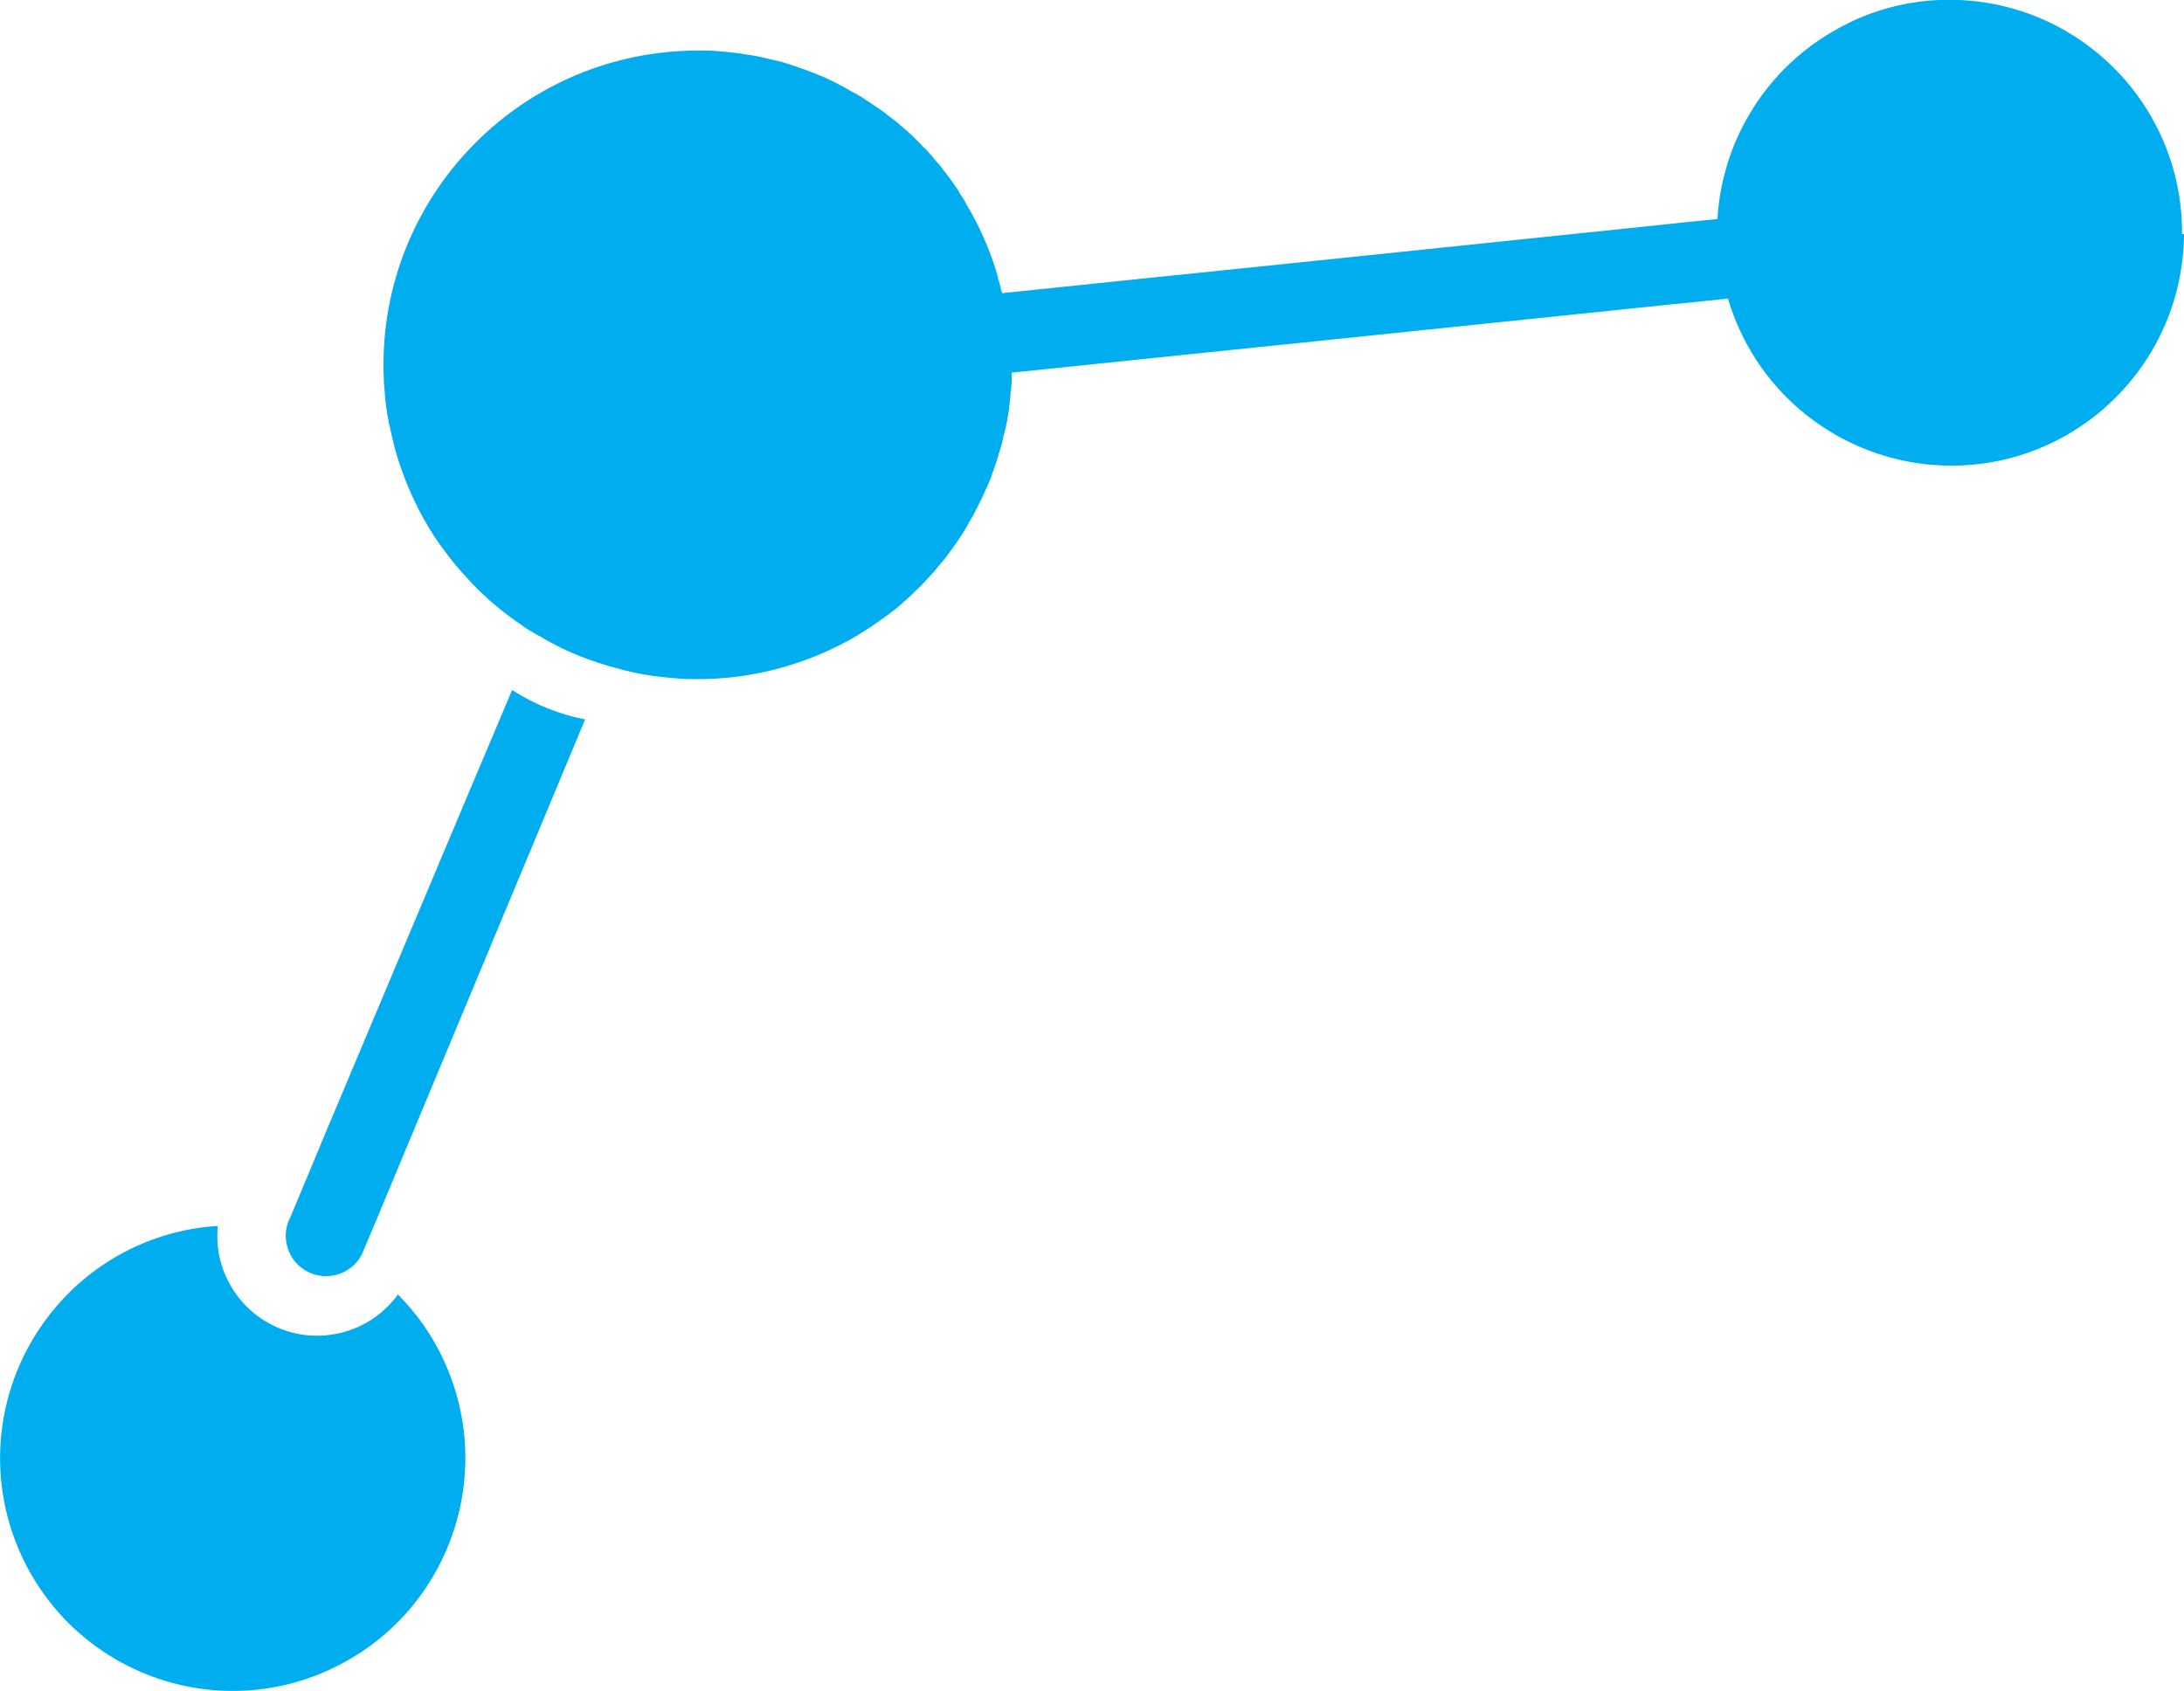
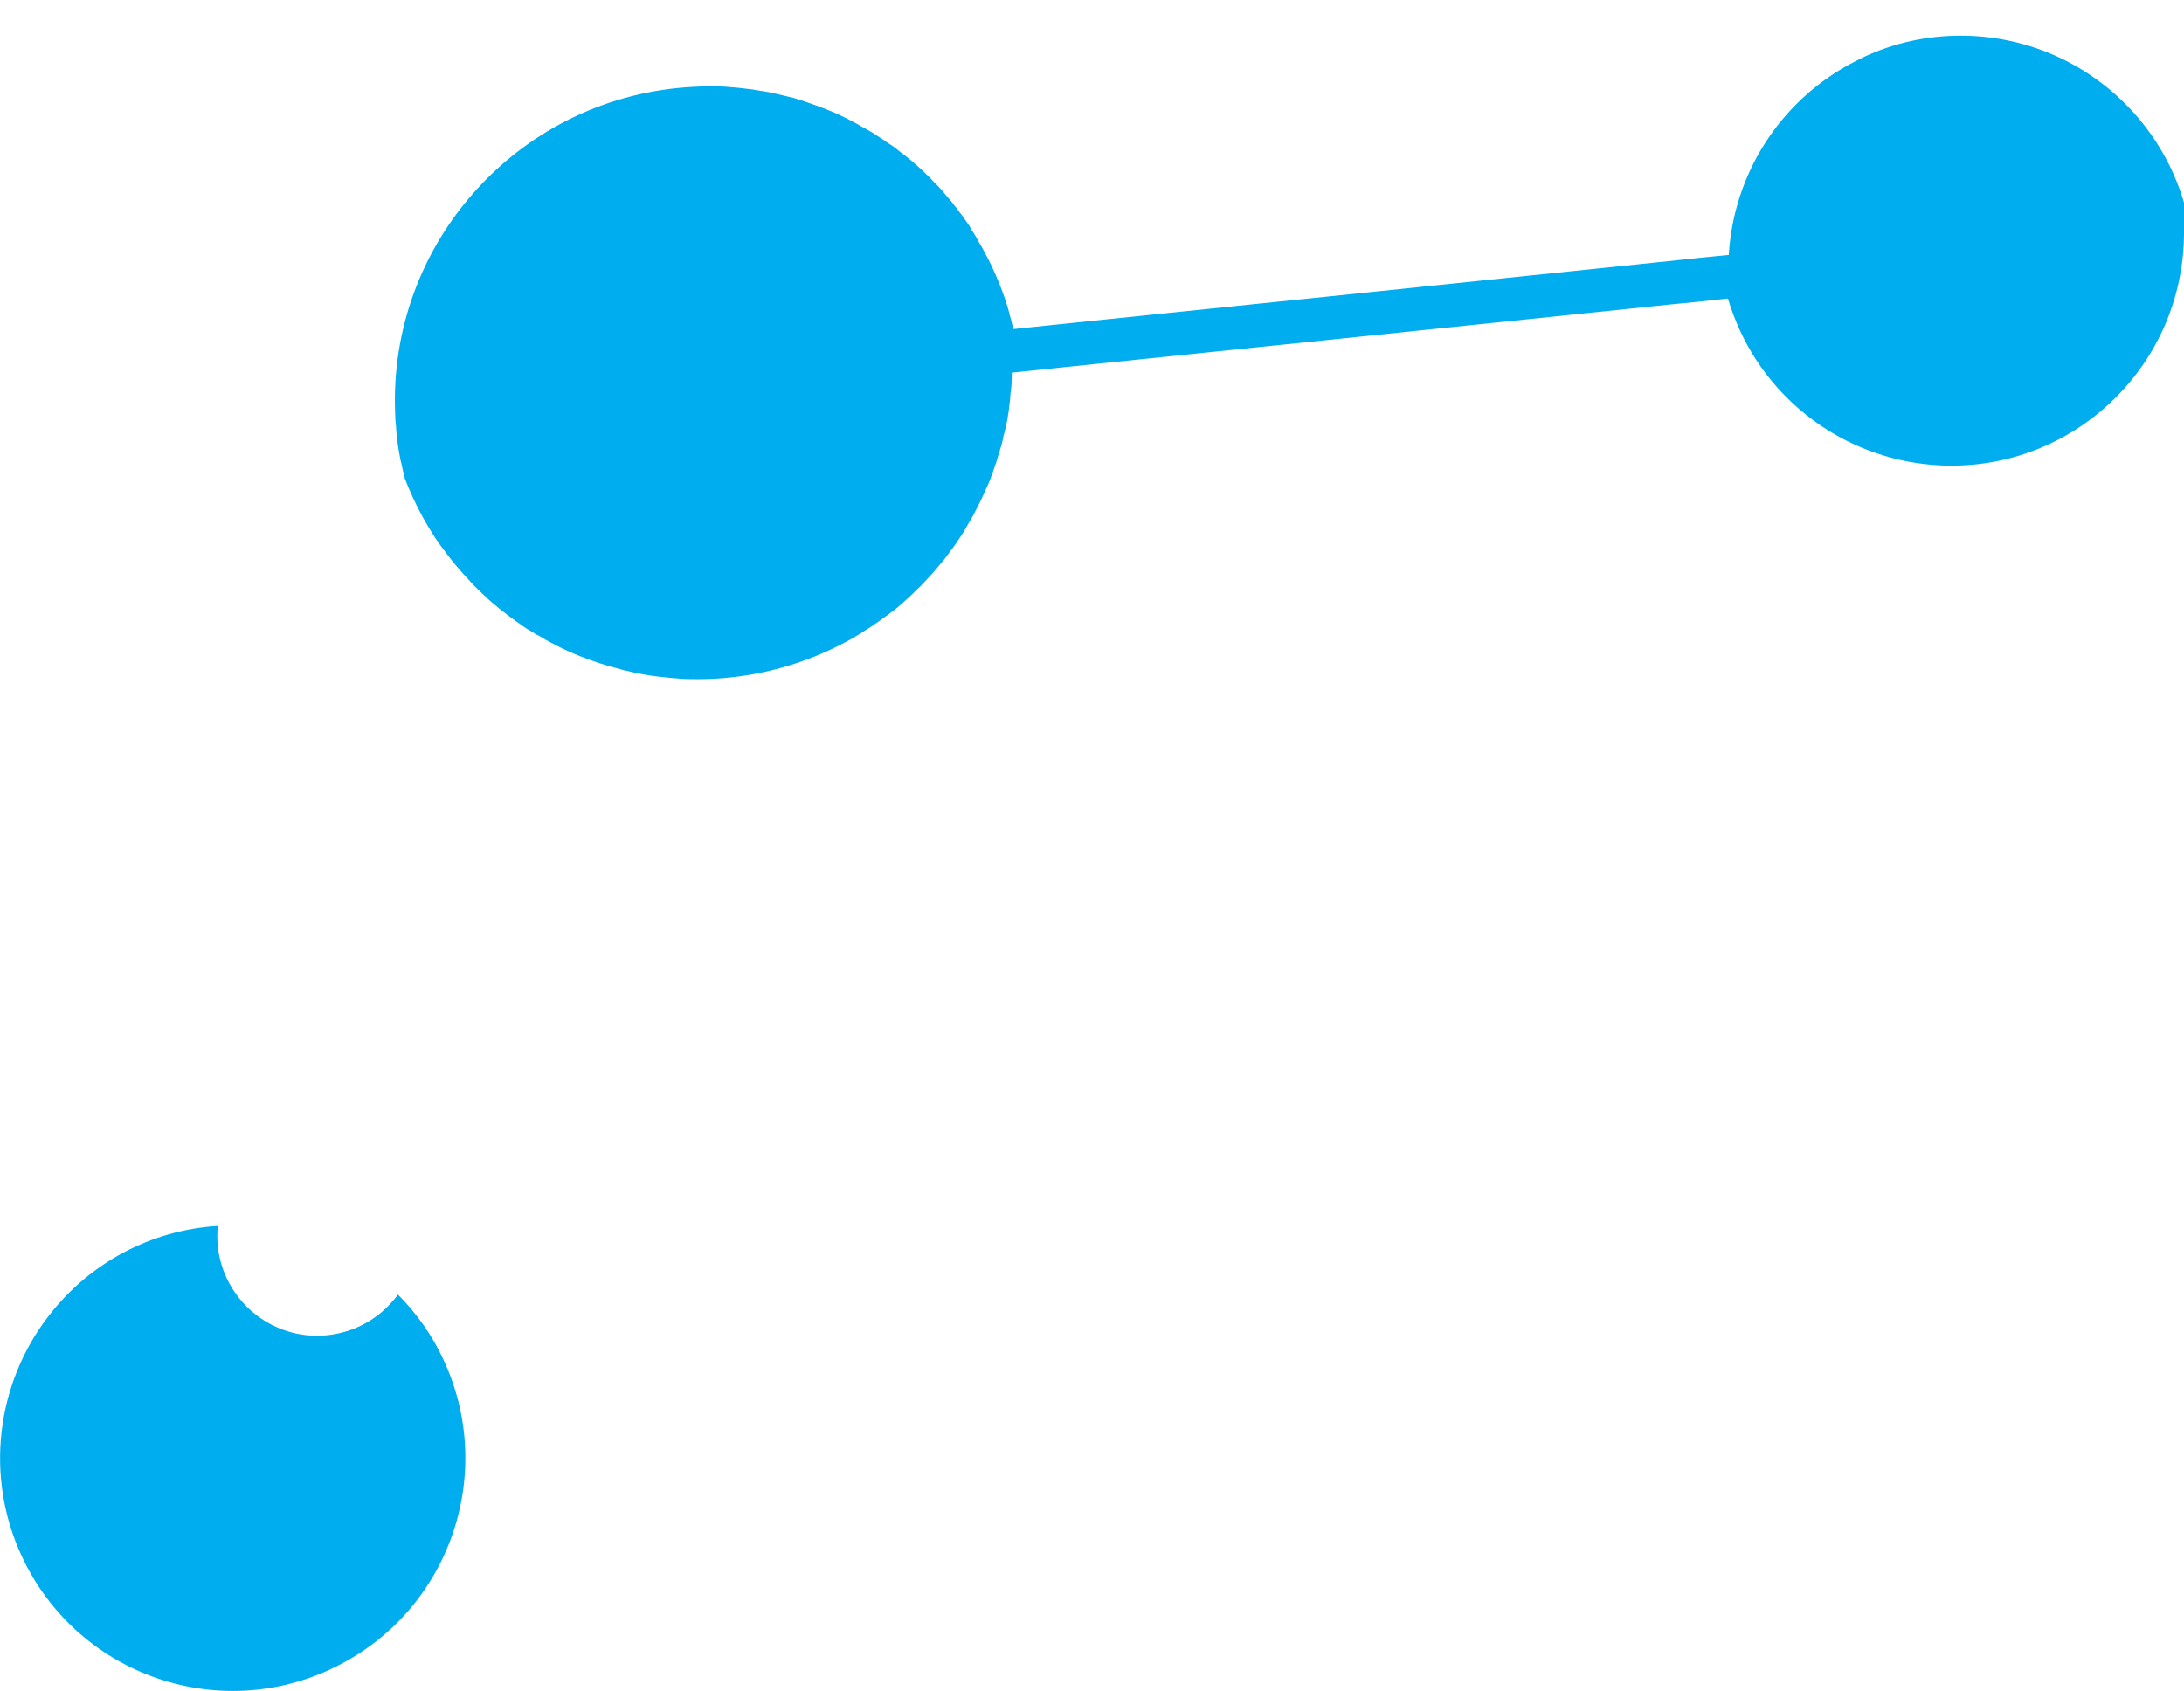
<svg xmlns="http://www.w3.org/2000/svg" id="Group_48" viewBox="0 0 101.67 78.73">
  <defs>
    <style> .st0 { fill: none; } .st1 { fill: #00adee; } .st2 { clip-path: url(#clippath); } </style>
    <clipPath id="clippath">
      <rect class="st0" width="101.67" height="78.73" />
    </clipPath>
  </defs>
  <g class="st2">
    <g id="Group_5">
      <path id="Path_6" class="st1" d="M15.39,77.72c-5.43,2.52-11.86.16-14.38-5.27-1.71-3.68-1.21-8,1.27-11.2,1.9-2.46,4.76-3.98,7.86-4.17-.26,2.55,1.61,4.83,4.16,5.09,1.54.15,3.06-.47,4.04-1.66.07-.07.13-.16.18-.24.89.89,1.62,1.93,2.14,3.07,2.51,5.43.15,11.87-5.28,14.38,0,0,0,0,0,0" />
-       <path id="Path_7" class="st1" d="M101.67,10.9h0c-.04,5.99-4.92,10.82-10.9,10.78-4.2-.03-8.01-2.48-9.77-6.29-.22-.48-.41-.98-.56-1.49l-1.41.15-1.41.14-16.39,1.7-8.15.84-3.18.33-2.8.29c0,.07,0,.13,0,.2,0,.26-.02.52-.06.78-.01.23-.04.46-.07.68v.04c-.04.25-.07.5-.13.75-.01.07-.03.14-.05.21-.02.09-.04.18-.07.27-.04.22-.09.45-.17.66,0,.06-.02.11-.05.16-.07.29-.17.57-.27.85,0,.02-.01.03-.02.05-.09.28-.2.55-.33.81-.14.33-.3.66-.47.98-.08.17-.17.33-.27.48-.03.06-.06.12-.1.18-.08.16-.19.32-.28.47-.18.27-.35.53-.55.78-.14.21-.3.41-.47.6-.21.27-.45.53-.69.78h0c-.13.15-.26.28-.4.4-.2.21-.41.4-.63.59-.16.15-.32.29-.5.41-.1.09-.2.16-.31.23-.14.11-.28.21-.43.31-.18.13-.36.25-.55.36-.02.02-.04.03-.07.05-.21.13-.42.26-.64.38-.29.16-.59.31-.89.45-1.92.89-4.02,1.36-6.14,1.36-.35,0-.69,0-1.03-.04h-.02c-.34-.03-.68-.06-1.02-.11h-.02c-.31-.05-.62-.09-.92-.17-.04,0-.07,0-.1-.02-.25-.05-.49-.11-.74-.19-.09-.02-.18-.05-.27-.07-.61-.18-1.2-.39-1.78-.64-.28-.12-.55-.25-.82-.4-.23-.11-.45-.24-.66-.37-.05-.02-.11-.05-.16-.08-.02,0-.04-.02-.06-.04-.23-.13-.46-.27-.67-.43-.08-.06-.16-.1-.23-.16-.18-.13-.35-.25-.52-.39-.12-.09-.24-.18-.35-.28-.26-.21-.51-.44-.75-.67-.2-.19-.39-.38-.57-.59-.4-.42-.77-.86-1.11-1.33-.15-.19-.3-.4-.43-.6-.4-.61-.75-1.24-1.05-1.9-.13-.28-.25-.57-.36-.85s-.2-.55-.29-.82-.18-.56-.24-.85c-.06-.24-.12-.48-.17-.74l-.03-.11c-.11-.54-.19-1.09-.22-1.65-.02-.15-.03-.3-.03-.45-.38-8.07,5.87-14.92,13.94-15.3.22-.01.44-.02.66-.02.35,0,.69,0,1.03.04.32.02.63.06.95.1.05,0,.11.01.16.03.31.04.62.09.92.16s.6.14.89.21c.04.02.09.03.13.04.31.1.62.2.94.32s.61.23.91.36c.03.02.05.03.08.04.21.1.43.2.64.32.05.02.1.05.14.07.11.06.22.12.33.19.12.06.25.13.36.2.11.06.22.12.32.2.18.11.35.22.51.34.16.1.31.2.46.32,0,0,0,0,0,0h0s.03.02.04.04c.22.16.44.33.65.51s.44.38.65.59c.12.12.25.24.35.36.13.12.25.24.36.37.09.1.17.2.25.3.13.14.26.29.37.45.07.08.14.17.2.26.17.21.33.45.49.68.03.04.05.09.07.14.13.18.25.38.35.58.09.14.18.29.25.44.15.27.29.54.42.83.21.45.4.92.56,1.39.08.23.15.46.21.69,0,0,.01.02,0,.03.06.18.1.35.14.53.02.05.04.11.05.17l2.79-.29,3.57-.37,8.15-.84,15.97-1.66,1.4-.15,1.42-.14c.22-3.73,2.34-7.09,5.63-8.88h0c.2-.11.41-.21.62-.32,1.42-.67,2.97-1.01,4.54-1.01,5.99,0,10.84,4.85,10.84,10.84,0,.02,0,.04,0,.06" />
-       <path id="Path_8" class="st1" d="M27.24,33.49l-2.1,5.04-7.36,17.65-.25.61-.02.04-.59,1.4-.02.04v.02s-.02.05-.04.07t0,.02s-.03.07-.06.1c-.05.09-.1.18-.17.25-.12.15-.26.28-.42.38-.87.57-2.03.33-2.6-.54h0c-.23-.36-.34-.79-.3-1.22.03-.26.11-.52.24-.75l.24-.58.54-1.29h0l.76-1.83h0l6.65-15.8,2.1-4.97c1.03.66,2.17,1.12,3.36,1.36" />
+       <path id="Path_7" class="st1" d="M101.67,10.9h0c-.04,5.99-4.92,10.82-10.9,10.78-4.2-.03-8.01-2.48-9.77-6.29-.22-.48-.41-.98-.56-1.49l-1.41.15-1.41.14-16.39,1.7-8.15.84-3.18.33-2.8.29c0,.07,0,.13,0,.2,0,.26-.02.52-.06.78-.01.23-.04.46-.07.68v.04c-.04.25-.07.5-.13.75-.01.07-.03.14-.05.21-.02.09-.04.18-.07.27-.04.22-.09.45-.17.66,0,.06-.02.11-.05.16-.07.29-.17.57-.27.85,0,.02-.01.03-.02.05-.09.28-.2.55-.33.81-.14.33-.3.66-.47.98-.08.17-.17.33-.27.48-.03.06-.06.12-.1.18-.08.16-.19.32-.28.47-.18.27-.35.53-.55.78-.14.21-.3.41-.47.6-.21.27-.45.53-.69.78h0c-.13.15-.26.28-.4.4-.2.21-.41.4-.63.59-.16.15-.32.29-.5.41-.1.09-.2.16-.31.23-.14.11-.28.21-.43.31-.18.13-.36.25-.55.36-.02.02-.04.03-.07.05-.21.13-.42.26-.64.38-.29.16-.59.31-.89.45-1.92.89-4.02,1.36-6.14,1.36-.35,0-.69,0-1.03-.04h-.02c-.34-.03-.68-.06-1.02-.11h-.02c-.31-.05-.62-.09-.92-.17-.04,0-.07,0-.1-.02-.25-.05-.49-.11-.74-.19-.09-.02-.18-.05-.27-.07-.61-.18-1.2-.39-1.78-.64-.28-.12-.55-.25-.82-.4-.23-.11-.45-.24-.66-.37-.05-.02-.11-.05-.16-.08-.02,0-.04-.02-.06-.04-.23-.13-.46-.27-.67-.43-.08-.06-.16-.1-.23-.16-.18-.13-.35-.25-.52-.39-.12-.09-.24-.18-.35-.28-.26-.21-.51-.44-.75-.67-.2-.19-.39-.38-.57-.59-.4-.42-.77-.86-1.11-1.33-.15-.19-.3-.4-.43-.6-.4-.61-.75-1.24-1.05-1.9-.13-.28-.25-.57-.36-.85c-.06-.24-.12-.48-.17-.74l-.03-.11c-.11-.54-.19-1.09-.22-1.65-.02-.15-.03-.3-.03-.45-.38-8.07,5.87-14.92,13.94-15.3.22-.01.44-.02.66-.02.35,0,.69,0,1.03.04.32.02.63.06.95.1.05,0,.11.01.16.03.31.04.62.09.92.16s.6.14.89.21c.04.02.09.03.13.04.31.1.62.2.94.32s.61.23.91.36c.03.02.05.03.08.04.21.1.43.2.64.32.05.02.1.05.14.07.11.06.22.12.33.19.12.06.25.13.36.2.11.06.22.12.32.2.18.11.35.22.51.34.16.1.31.2.46.32,0,0,0,0,0,0h0s.03.02.04.04c.22.16.44.33.65.51s.44.38.65.59c.12.12.25.24.35.36.13.12.25.24.36.37.09.1.17.2.25.3.13.14.26.29.37.45.07.08.14.17.2.26.17.21.33.45.49.68.03.04.05.09.07.14.13.18.25.38.35.58.09.14.18.29.25.44.15.27.29.54.42.83.21.45.4.92.56,1.39.08.23.15.46.21.69,0,0,.01.02,0,.03.06.18.1.35.14.53.02.05.04.11.05.17l2.79-.29,3.57-.37,8.15-.84,15.97-1.66,1.4-.15,1.42-.14c.22-3.73,2.34-7.09,5.63-8.88h0c.2-.11.41-.21.62-.32,1.42-.67,2.97-1.01,4.54-1.01,5.99,0,10.84,4.85,10.84,10.84,0,.02,0,.04,0,.06" />
    </g>
  </g>
</svg>